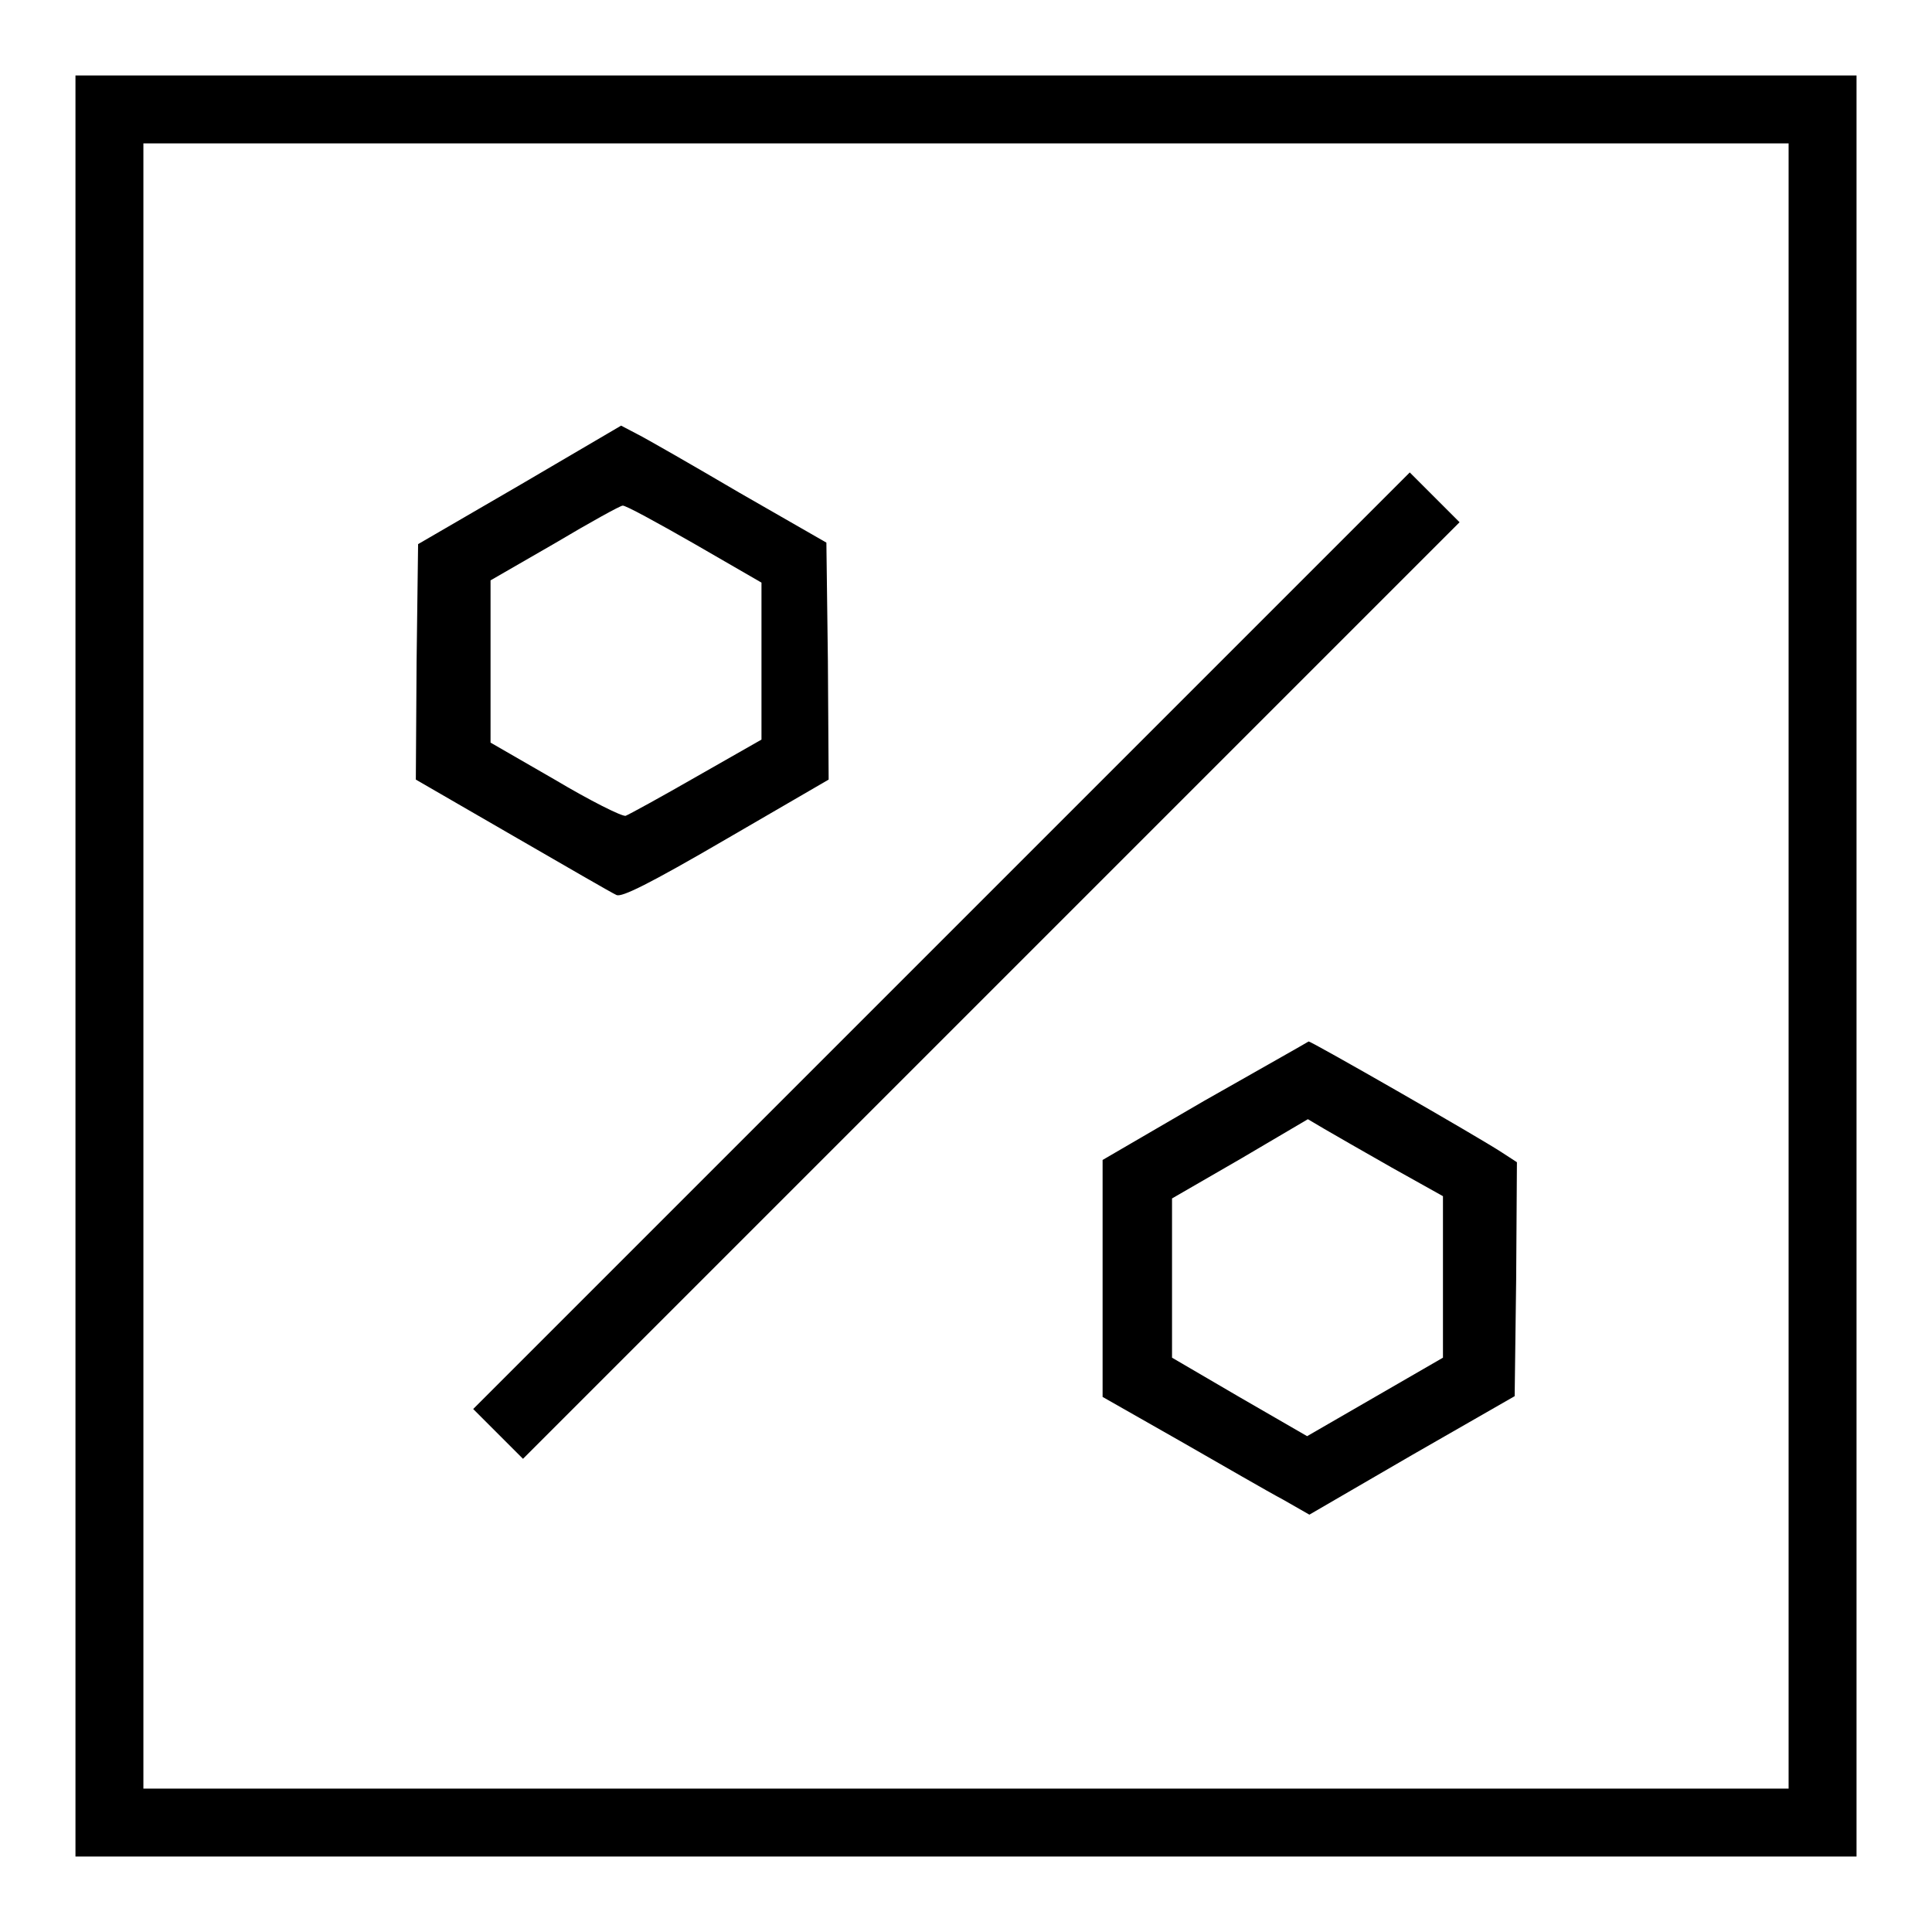
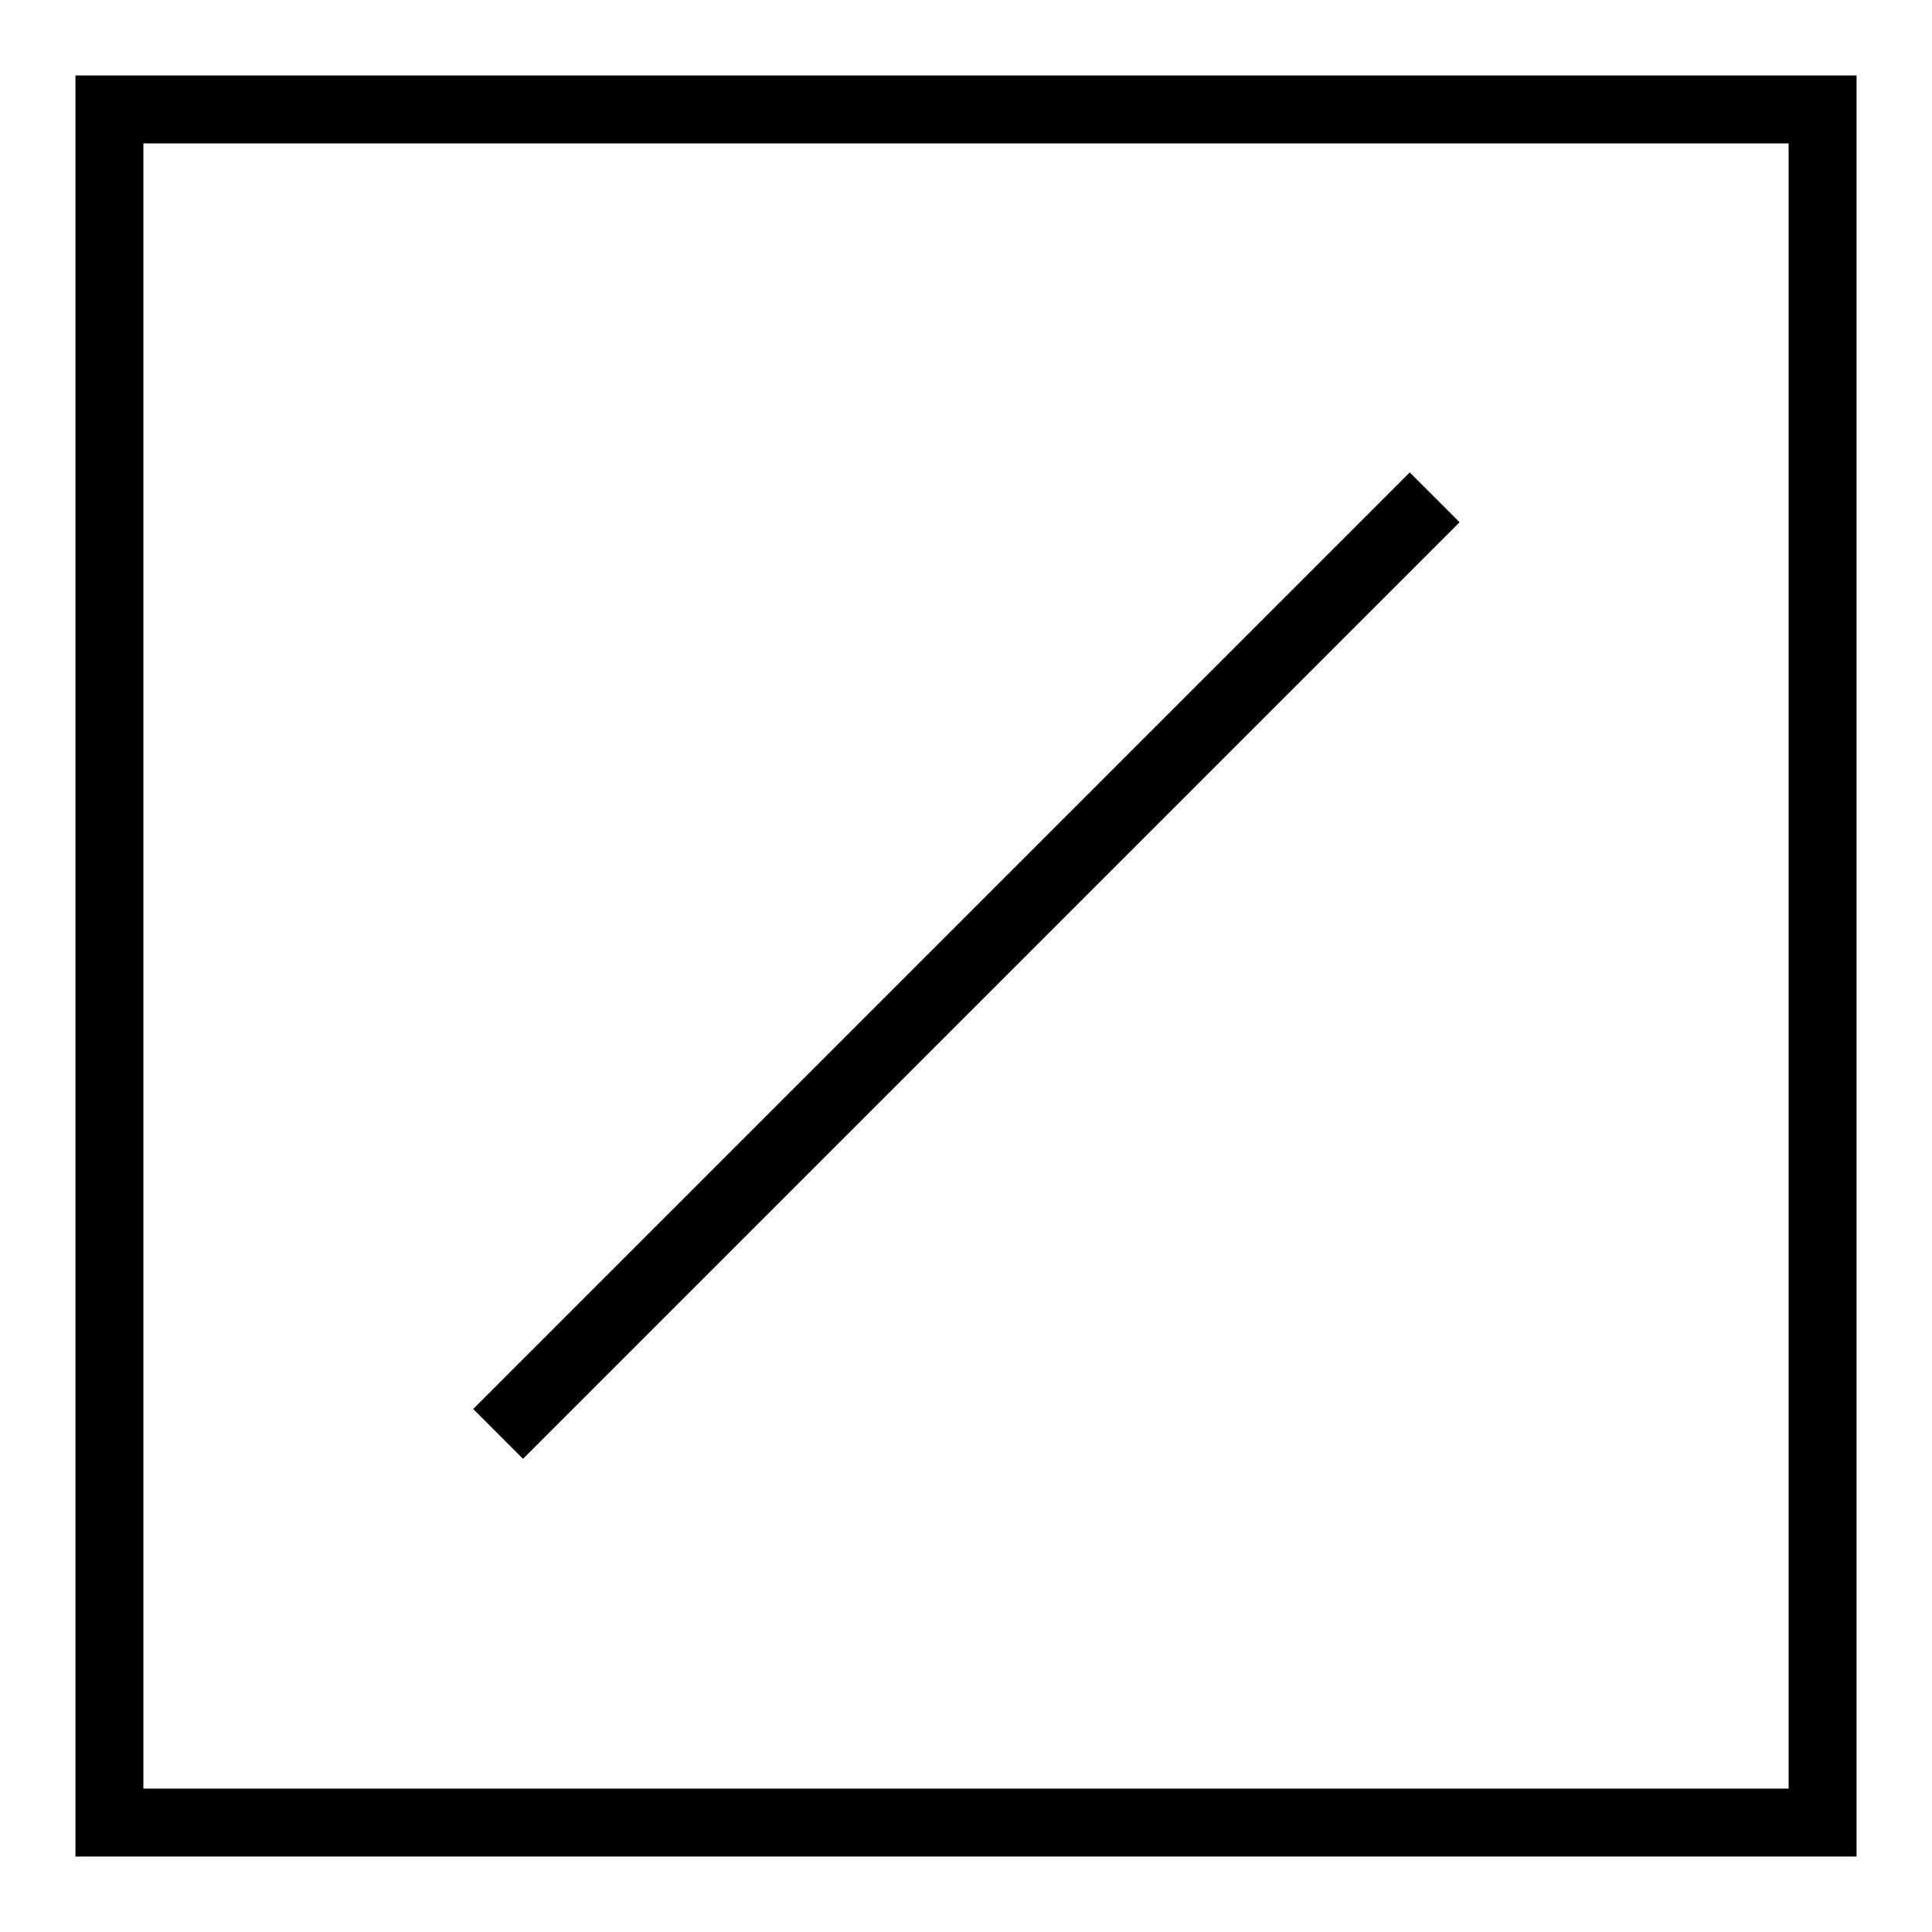
<svg xmlns="http://www.w3.org/2000/svg" version="1.1" x="0px" y="0px" viewBox="0 0 256 256" enable-background="new 0 0 256 256" xml:space="preserve">
  <g>
    <g>
      <g>
        <path fill="#000000" d="M10,128v118h118h118V128V10H128H10V128z M237,128v109H128H19V128V19h109h109V128z" />
-         <path fill="#000000" d="M69,64.2l-13.6,7.9l-0.2,15.6l-0.1,15.6l12.8,7.4c7.1,4.1,13.3,7.7,13.8,7.9c0.7,0.3,4.2-1.4,14.5-7.4l13.6-7.9l-0.1-15.7l-0.2-15.7l-11.5-6.6c-6.3-3.7-12.4-7.2-13.6-7.8l-2.1-1.1L69,64.2z M91.9,72l9,5.2v10.4V98l-8.6,4.9c-4.7,2.7-8.9,5-9.4,5.2c-0.5,0.1-4.7-2-9.4-4.8L65,98.4V87.7V76.9l8.5-4.9c4.7-2.8,8.7-5,9-5C82.8,66.9,87,69.2,91.9,72z" />
        <path fill="#000000" d="M124.7,124.7l-62,62l3.3,3.3l3.3,3.3l62.1-62.1l62-62l-3.3-3.3l-3.3-3.3L124.7,124.7z" />
-         <path fill="#000000" d="M159.5,145.9l-13.4,7.8v15.7v15.7l10.2,5.8c5.6,3.2,11.8,6.8,13.7,7.8l3.5,2l13.6-7.9l13.6-7.8l0.2-15.5l0.1-15.5l-2-1.3c-3.2-2.1-25.2-14.7-25.6-14.7C173.1,138.2,166.9,141.7,159.5,145.9z M184.4,154.7l6.8,3.8v10.7v10.7l-9,5.2l-9,5.2l-9-5.2l-8.9-5.2v-10.6v-10.5l9-5.2l9-5.3l2.2,1.3C176.7,150.3,180.7,152.6,184.4,154.7z" />
      </g>
    </g>
  </g>
</svg>